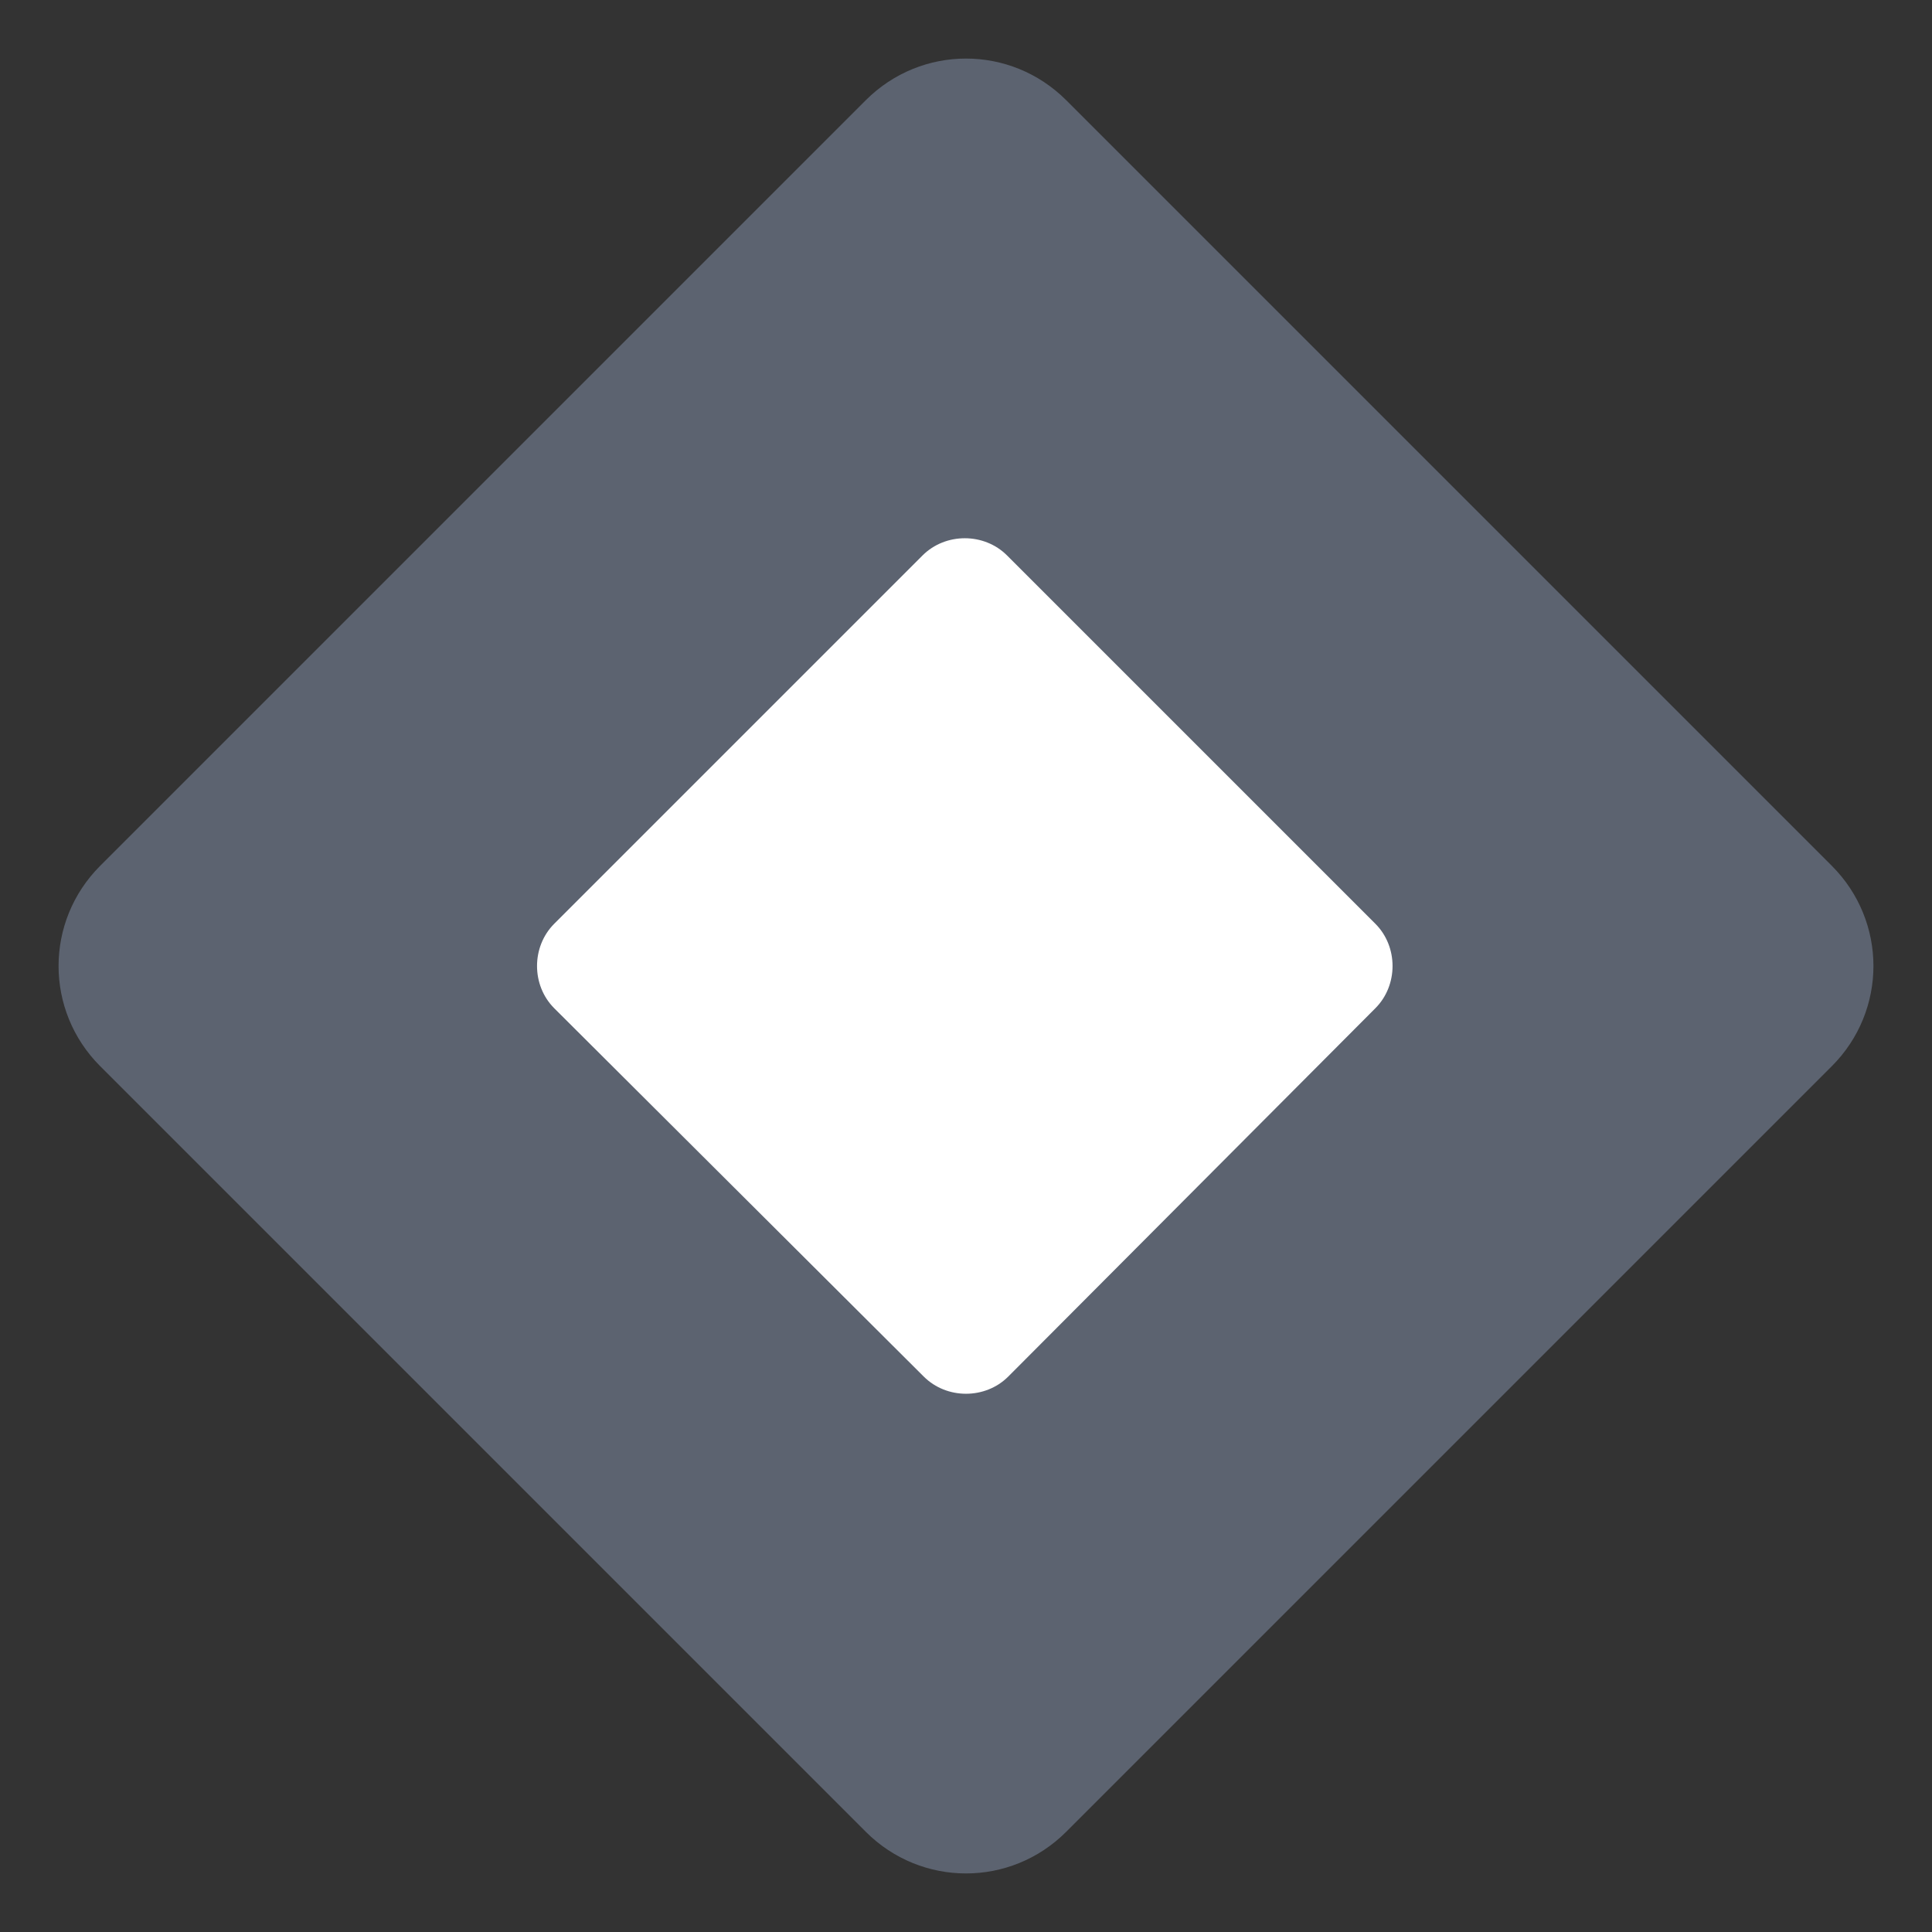
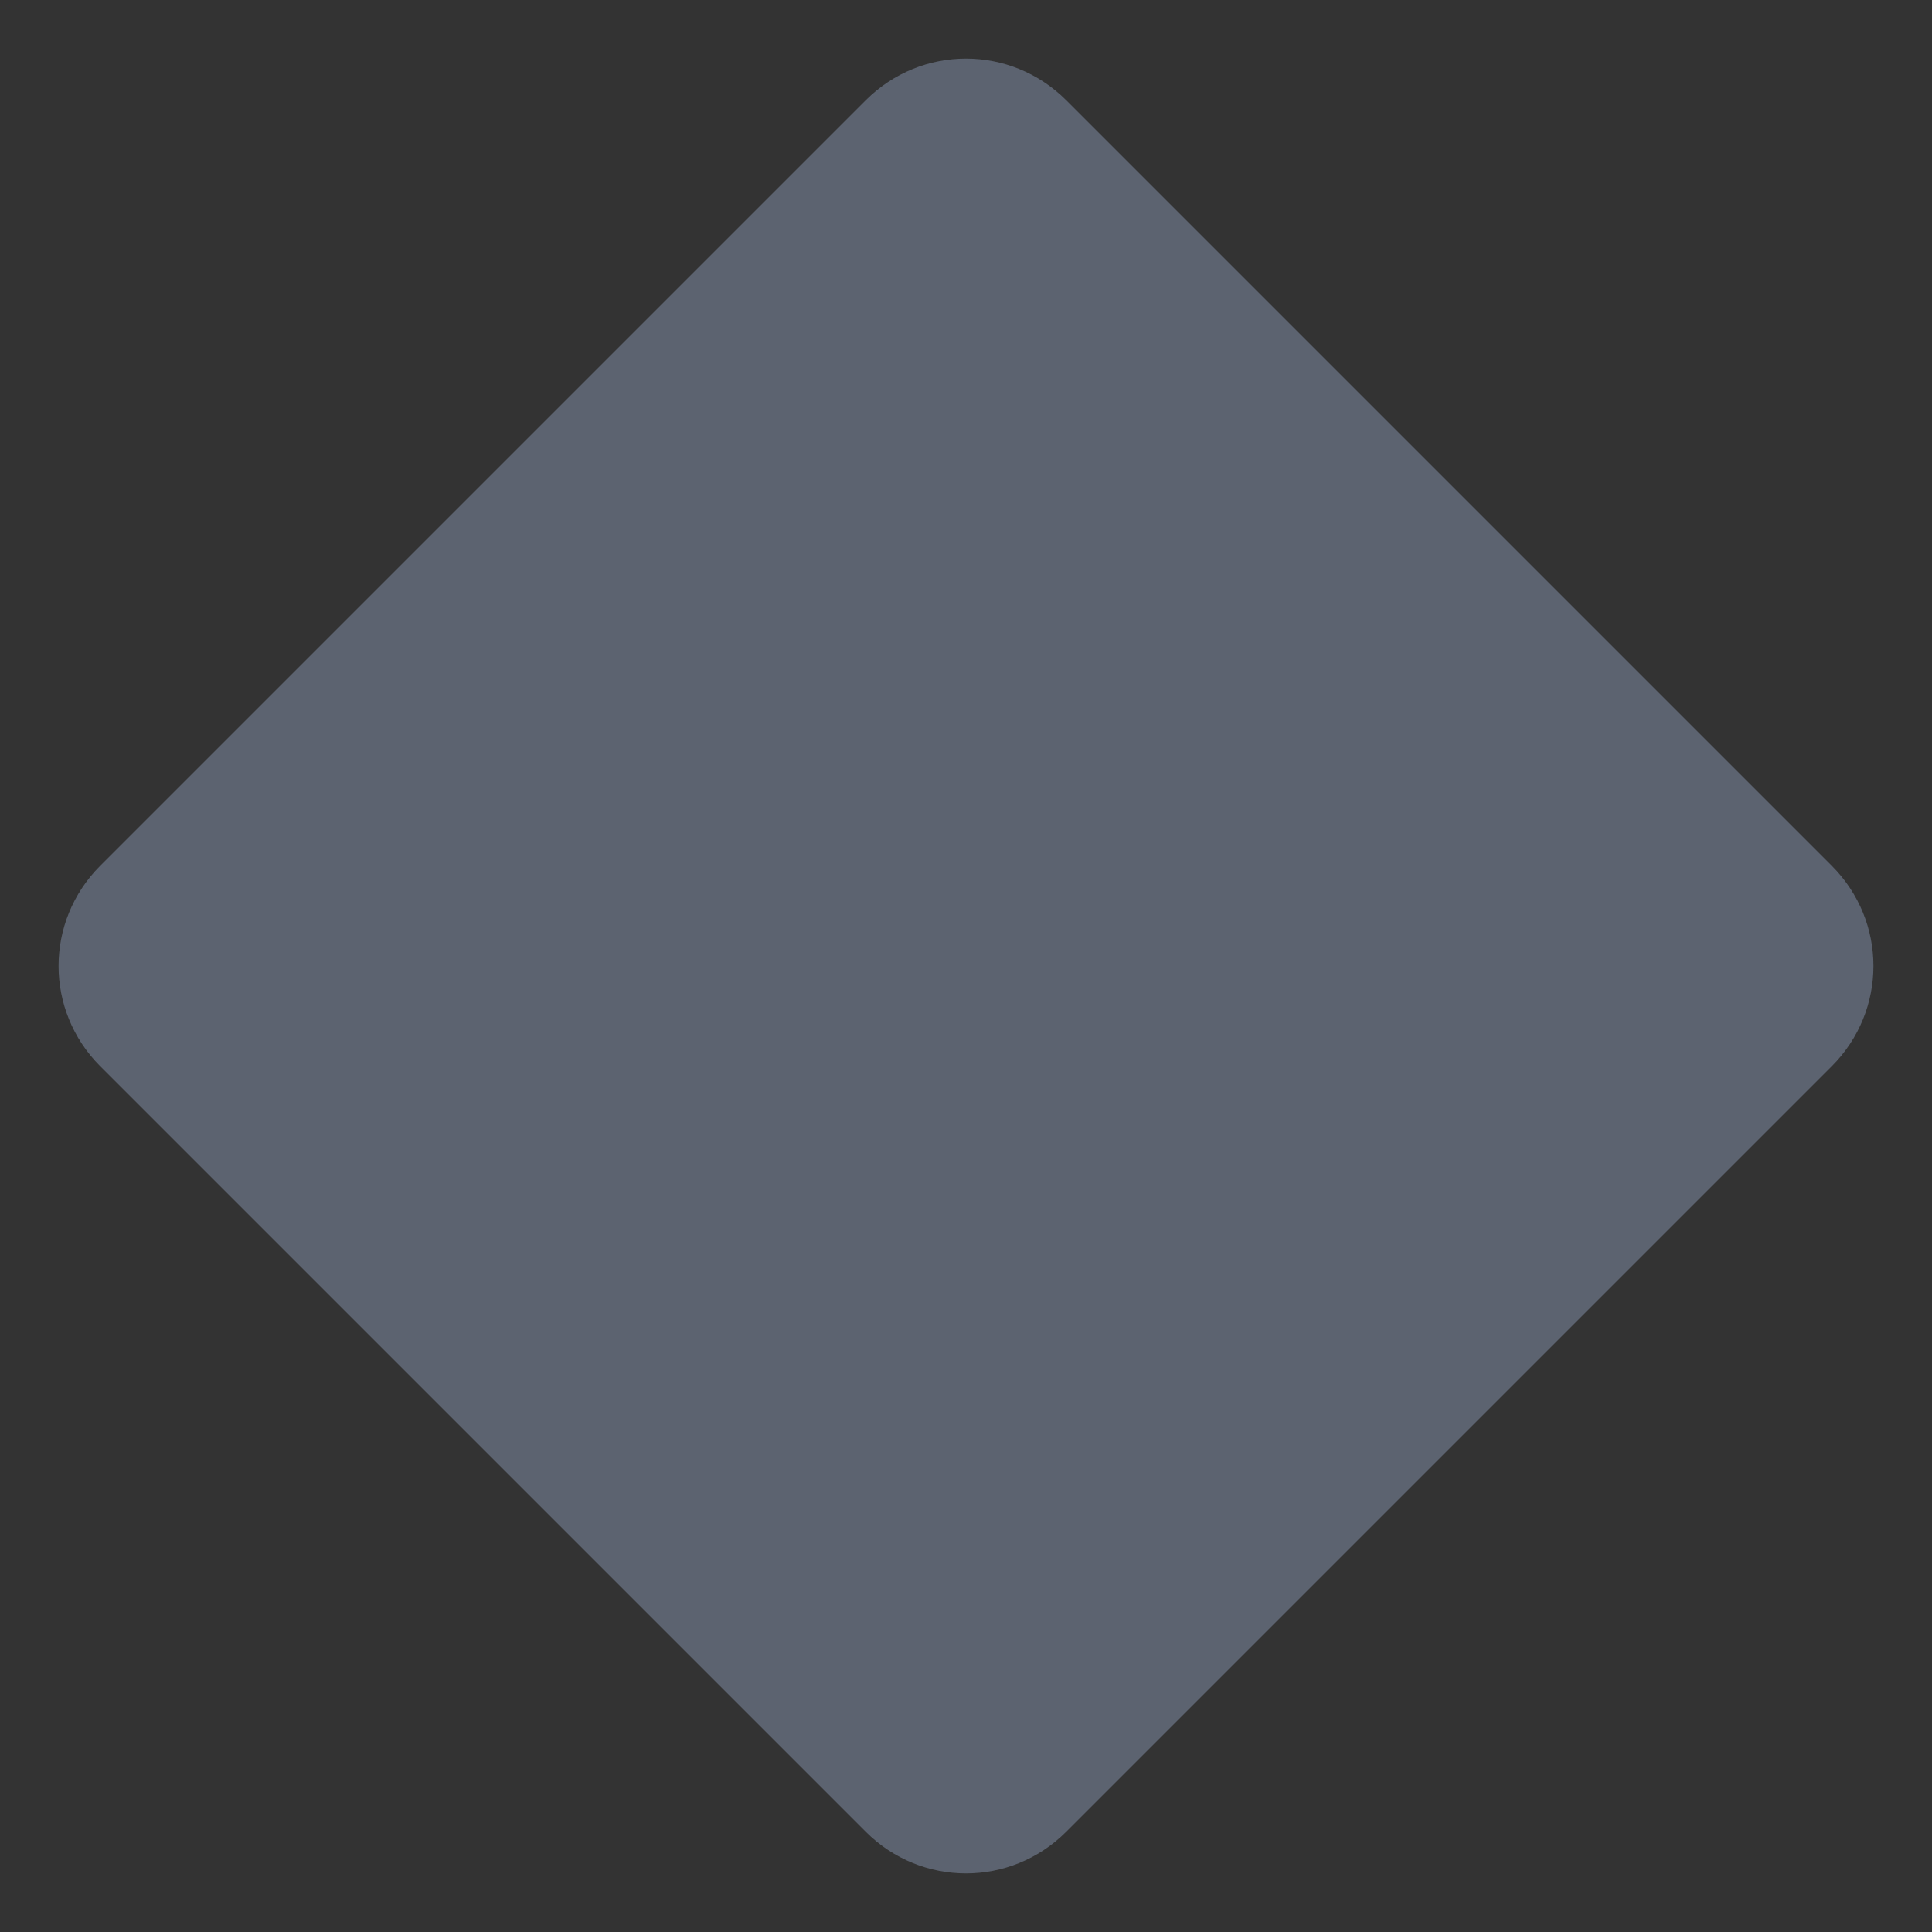
<svg xmlns="http://www.w3.org/2000/svg" version="1.1" id="Layer_1" x="0px" y="0px" viewBox="0 0 16 16" style="enable-background:new 0 0 16 16;" xml:space="preserve">
  <rect x="0" y="0" width="16" height="16" fill="#333333" stroke="none" />
  <style type="text/css">
	.st0{fill:#5C6370;}
	.st1{fill:#FFFFFF;}
</style>
  <path class="st0" d="M15.17,8.83l-6.34,6.34c-0.46,0.46-1.2,0.46-1.66,0L0.83,8.83c-0.46-0.46-0.46-1.2,0-1.66l6.34-6.34  c0.46-0.46,1.2-0.46,1.66,0l6.34,6.34C15.63,7.63,15.63,8.37,15.17,8.83z" />
-   <path class="st1" d="M4.59,7.65L7.64,4.6c0.19-0.19,0.51-0.19,0.7,0l3.05,3.05c0.19,0.19,0.19,0.51,0,0.7L8.35,11.4  c-0.19,0.19-0.51,0.19-0.7,0L4.59,8.35C4.4,8.16,4.4,7.84,4.59,7.65z" />
</svg>